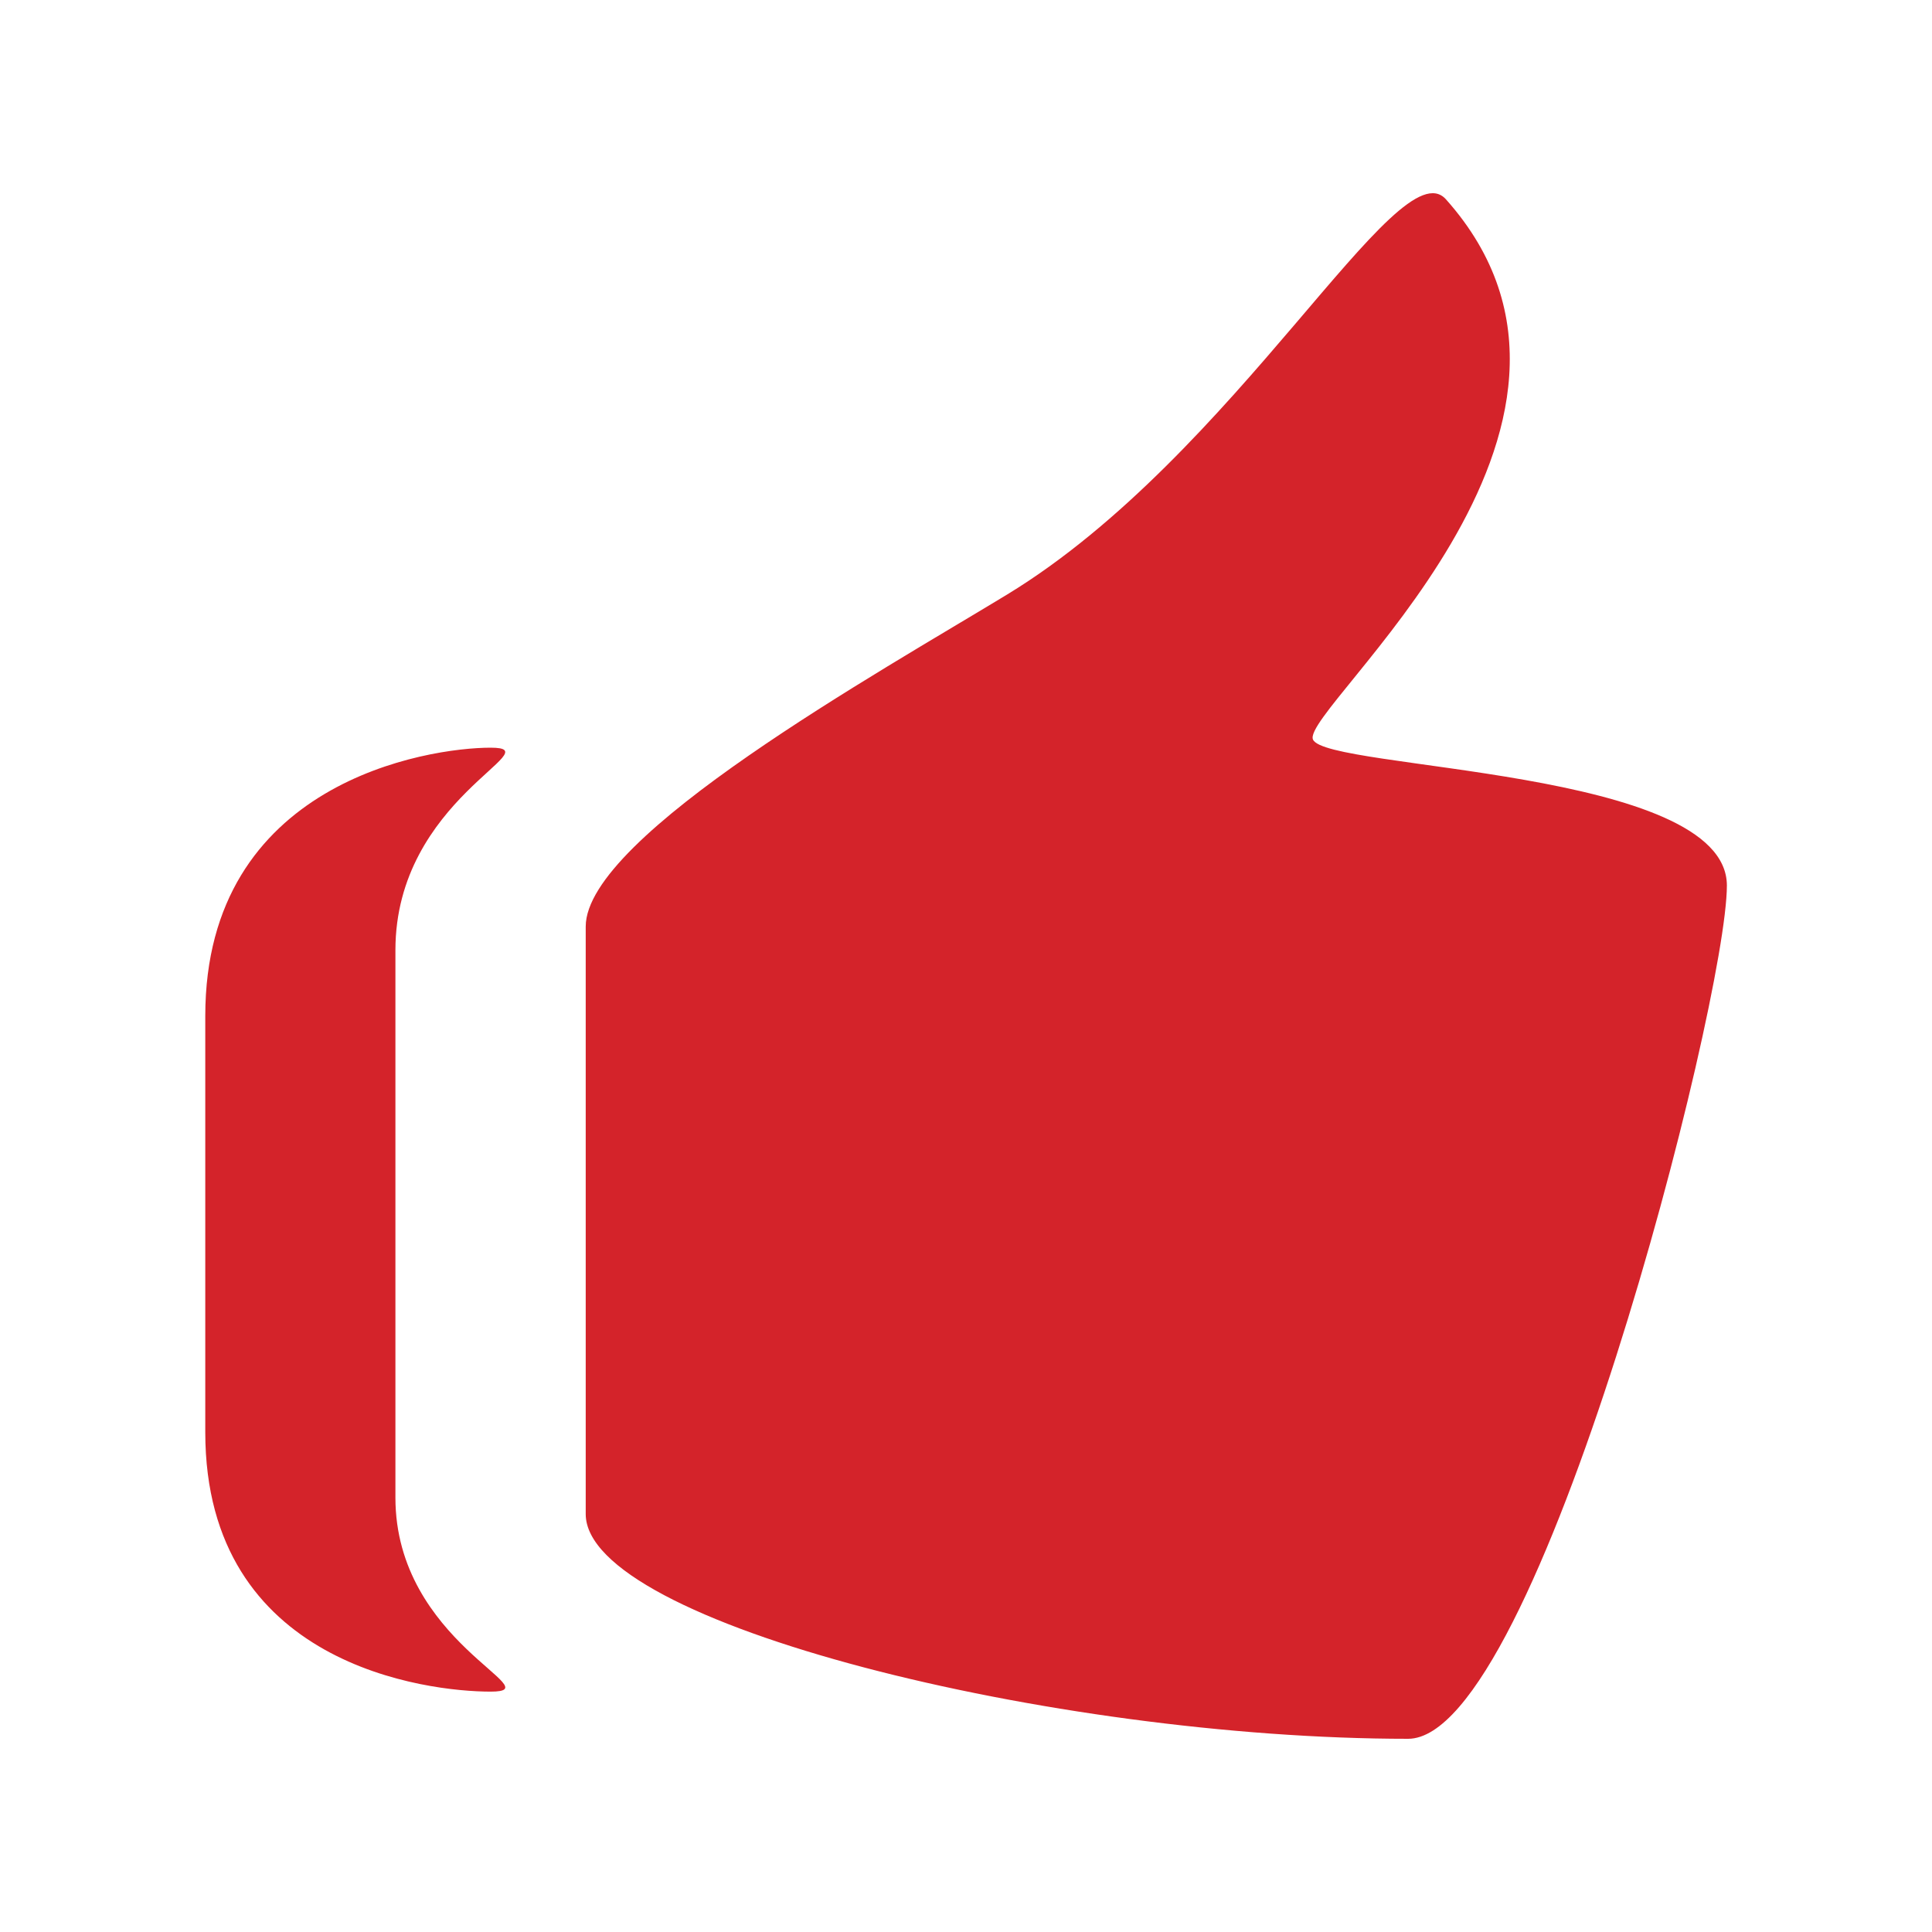
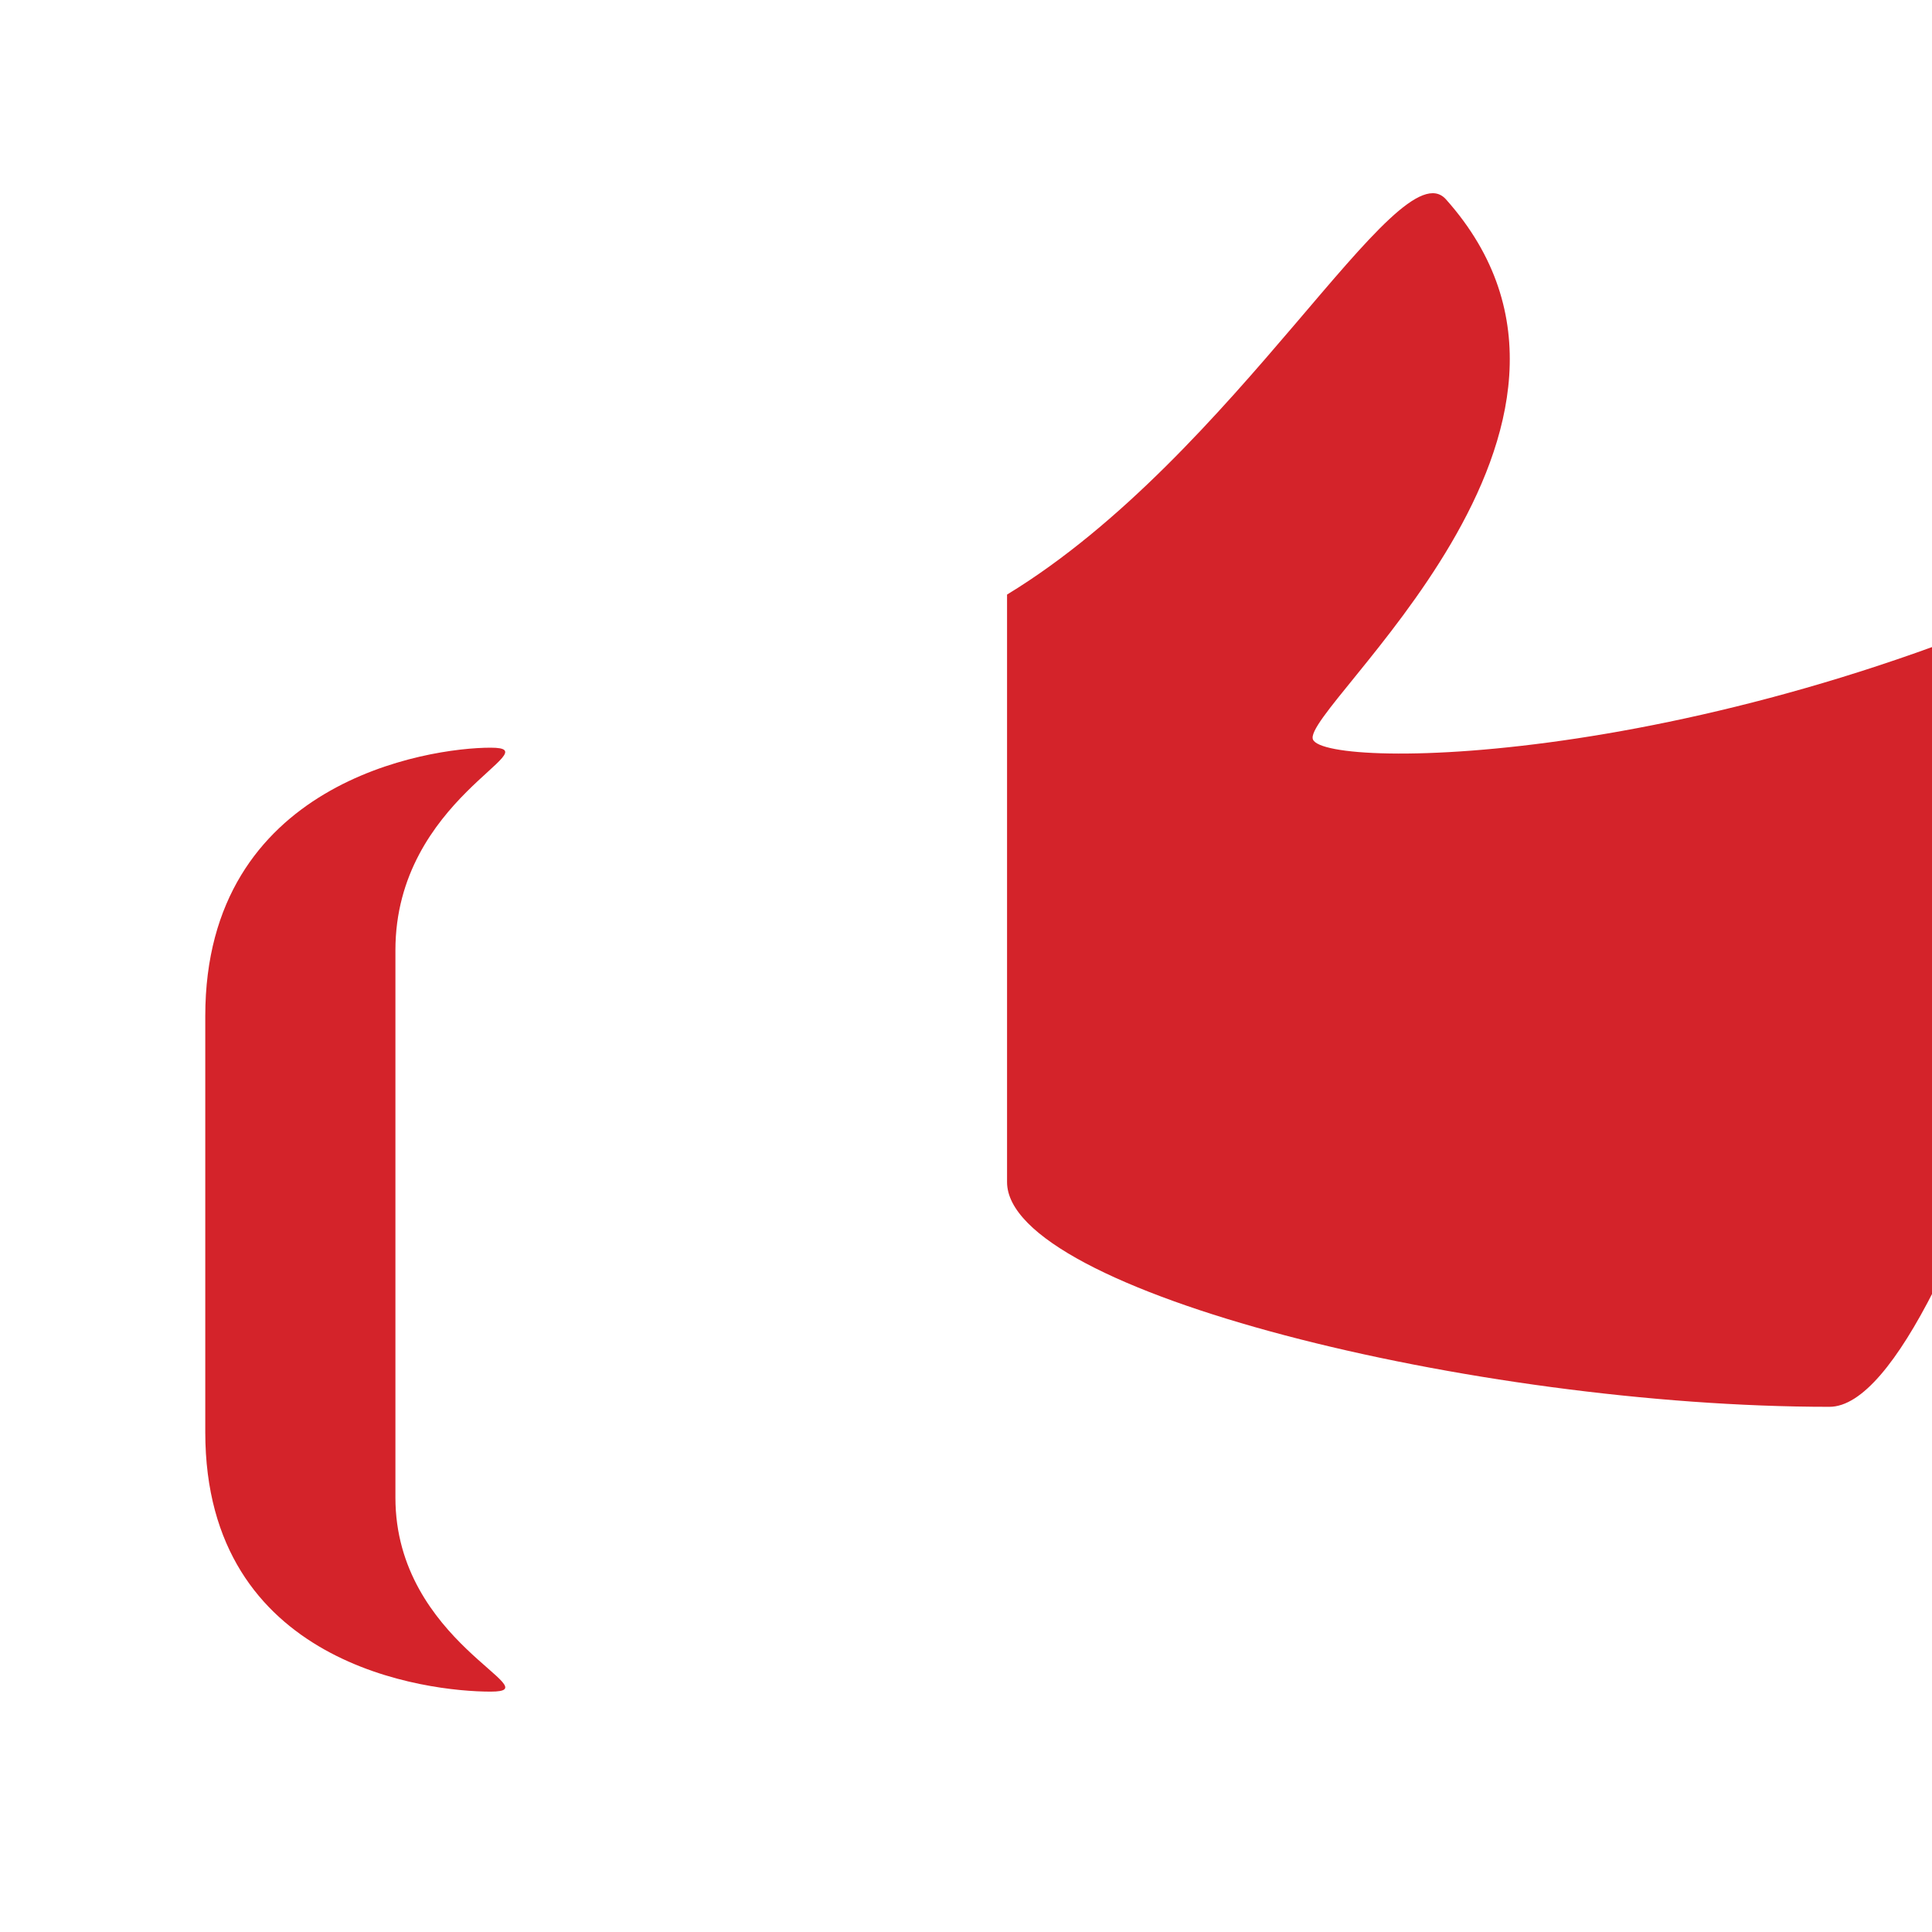
<svg xmlns="http://www.w3.org/2000/svg" version="1.1" id="Layer_1" x="0px" y="0px" viewBox="0 0 1200 1200" style="enable-background:new 0 0 1200 1200;" xml:space="preserve">
  <style type="text/css">
	.st0{fill:#D4232A;}
</style>
-   <path id="thumbs-up" class="st0" d="M815.5,459.3c-7.9-18.9,209-193.8,82.6-335.5c-29.6-33.1-130,158.7-272.6,245.5  c-78.7,47.9-261.7,149.9-261.7,206.2v364.9c0,67.8,290.2,139.6,510.8,139.6c80.8,0,198-457.4,198-530  C1072.5,477,823.2,478.3,815.5,459.3L815.5,459.3z M304.7,464.4c-38.9,0-177.2,21.3-177.2,166.6v258.6  c0,145.1,138.3,161.1,177.2,161.1s-59.1-30.5-59.1-120.5V590.2C245.6,495.9,343.5,464.4,304.7,464.4L304.7,464.4z" />
+   <path id="thumbs-up" class="st0" d="M815.5,459.3c-7.9-18.9,209-193.8,82.6-335.5c-29.6-33.1-130,158.7-272.6,245.5  v364.9c0,67.8,290.2,139.6,510.8,139.6c80.8,0,198-457.4,198-530  C1072.5,477,823.2,478.3,815.5,459.3L815.5,459.3z M304.7,464.4c-38.9,0-177.2,21.3-177.2,166.6v258.6  c0,145.1,138.3,161.1,177.2,161.1s-59.1-30.5-59.1-120.5V590.2C245.6,495.9,343.5,464.4,304.7,464.4L304.7,464.4z" />
</svg>